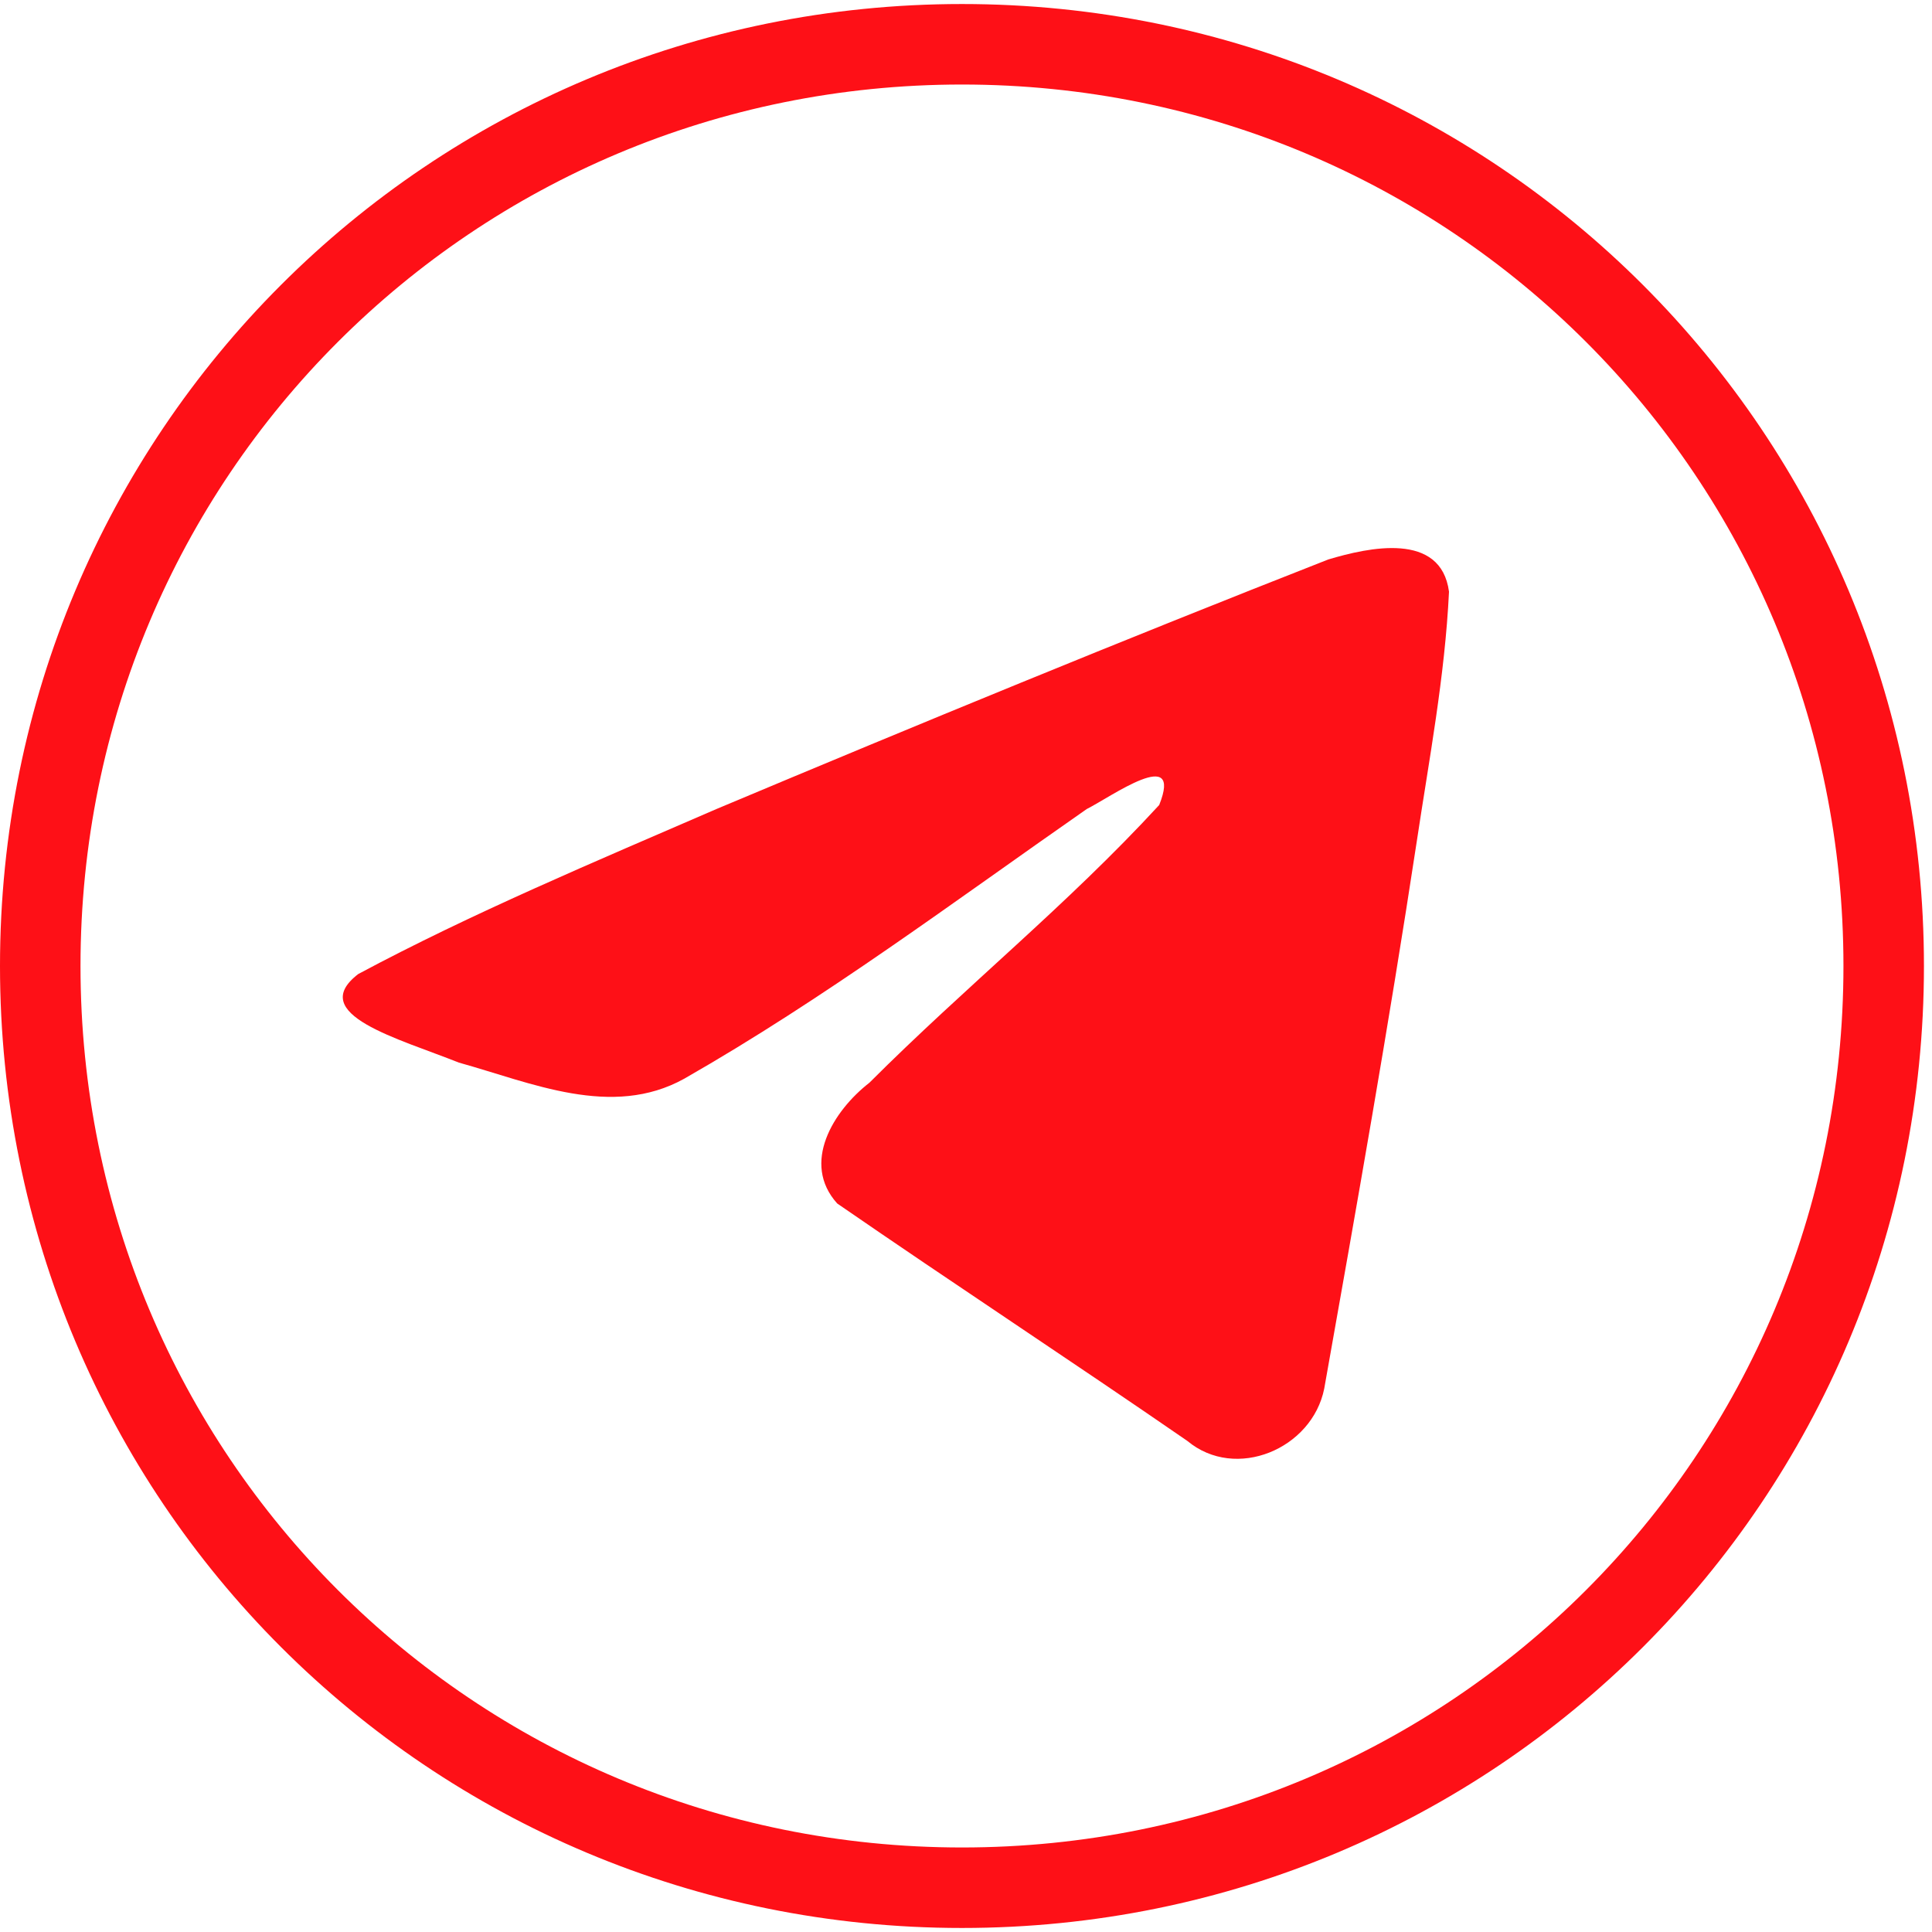
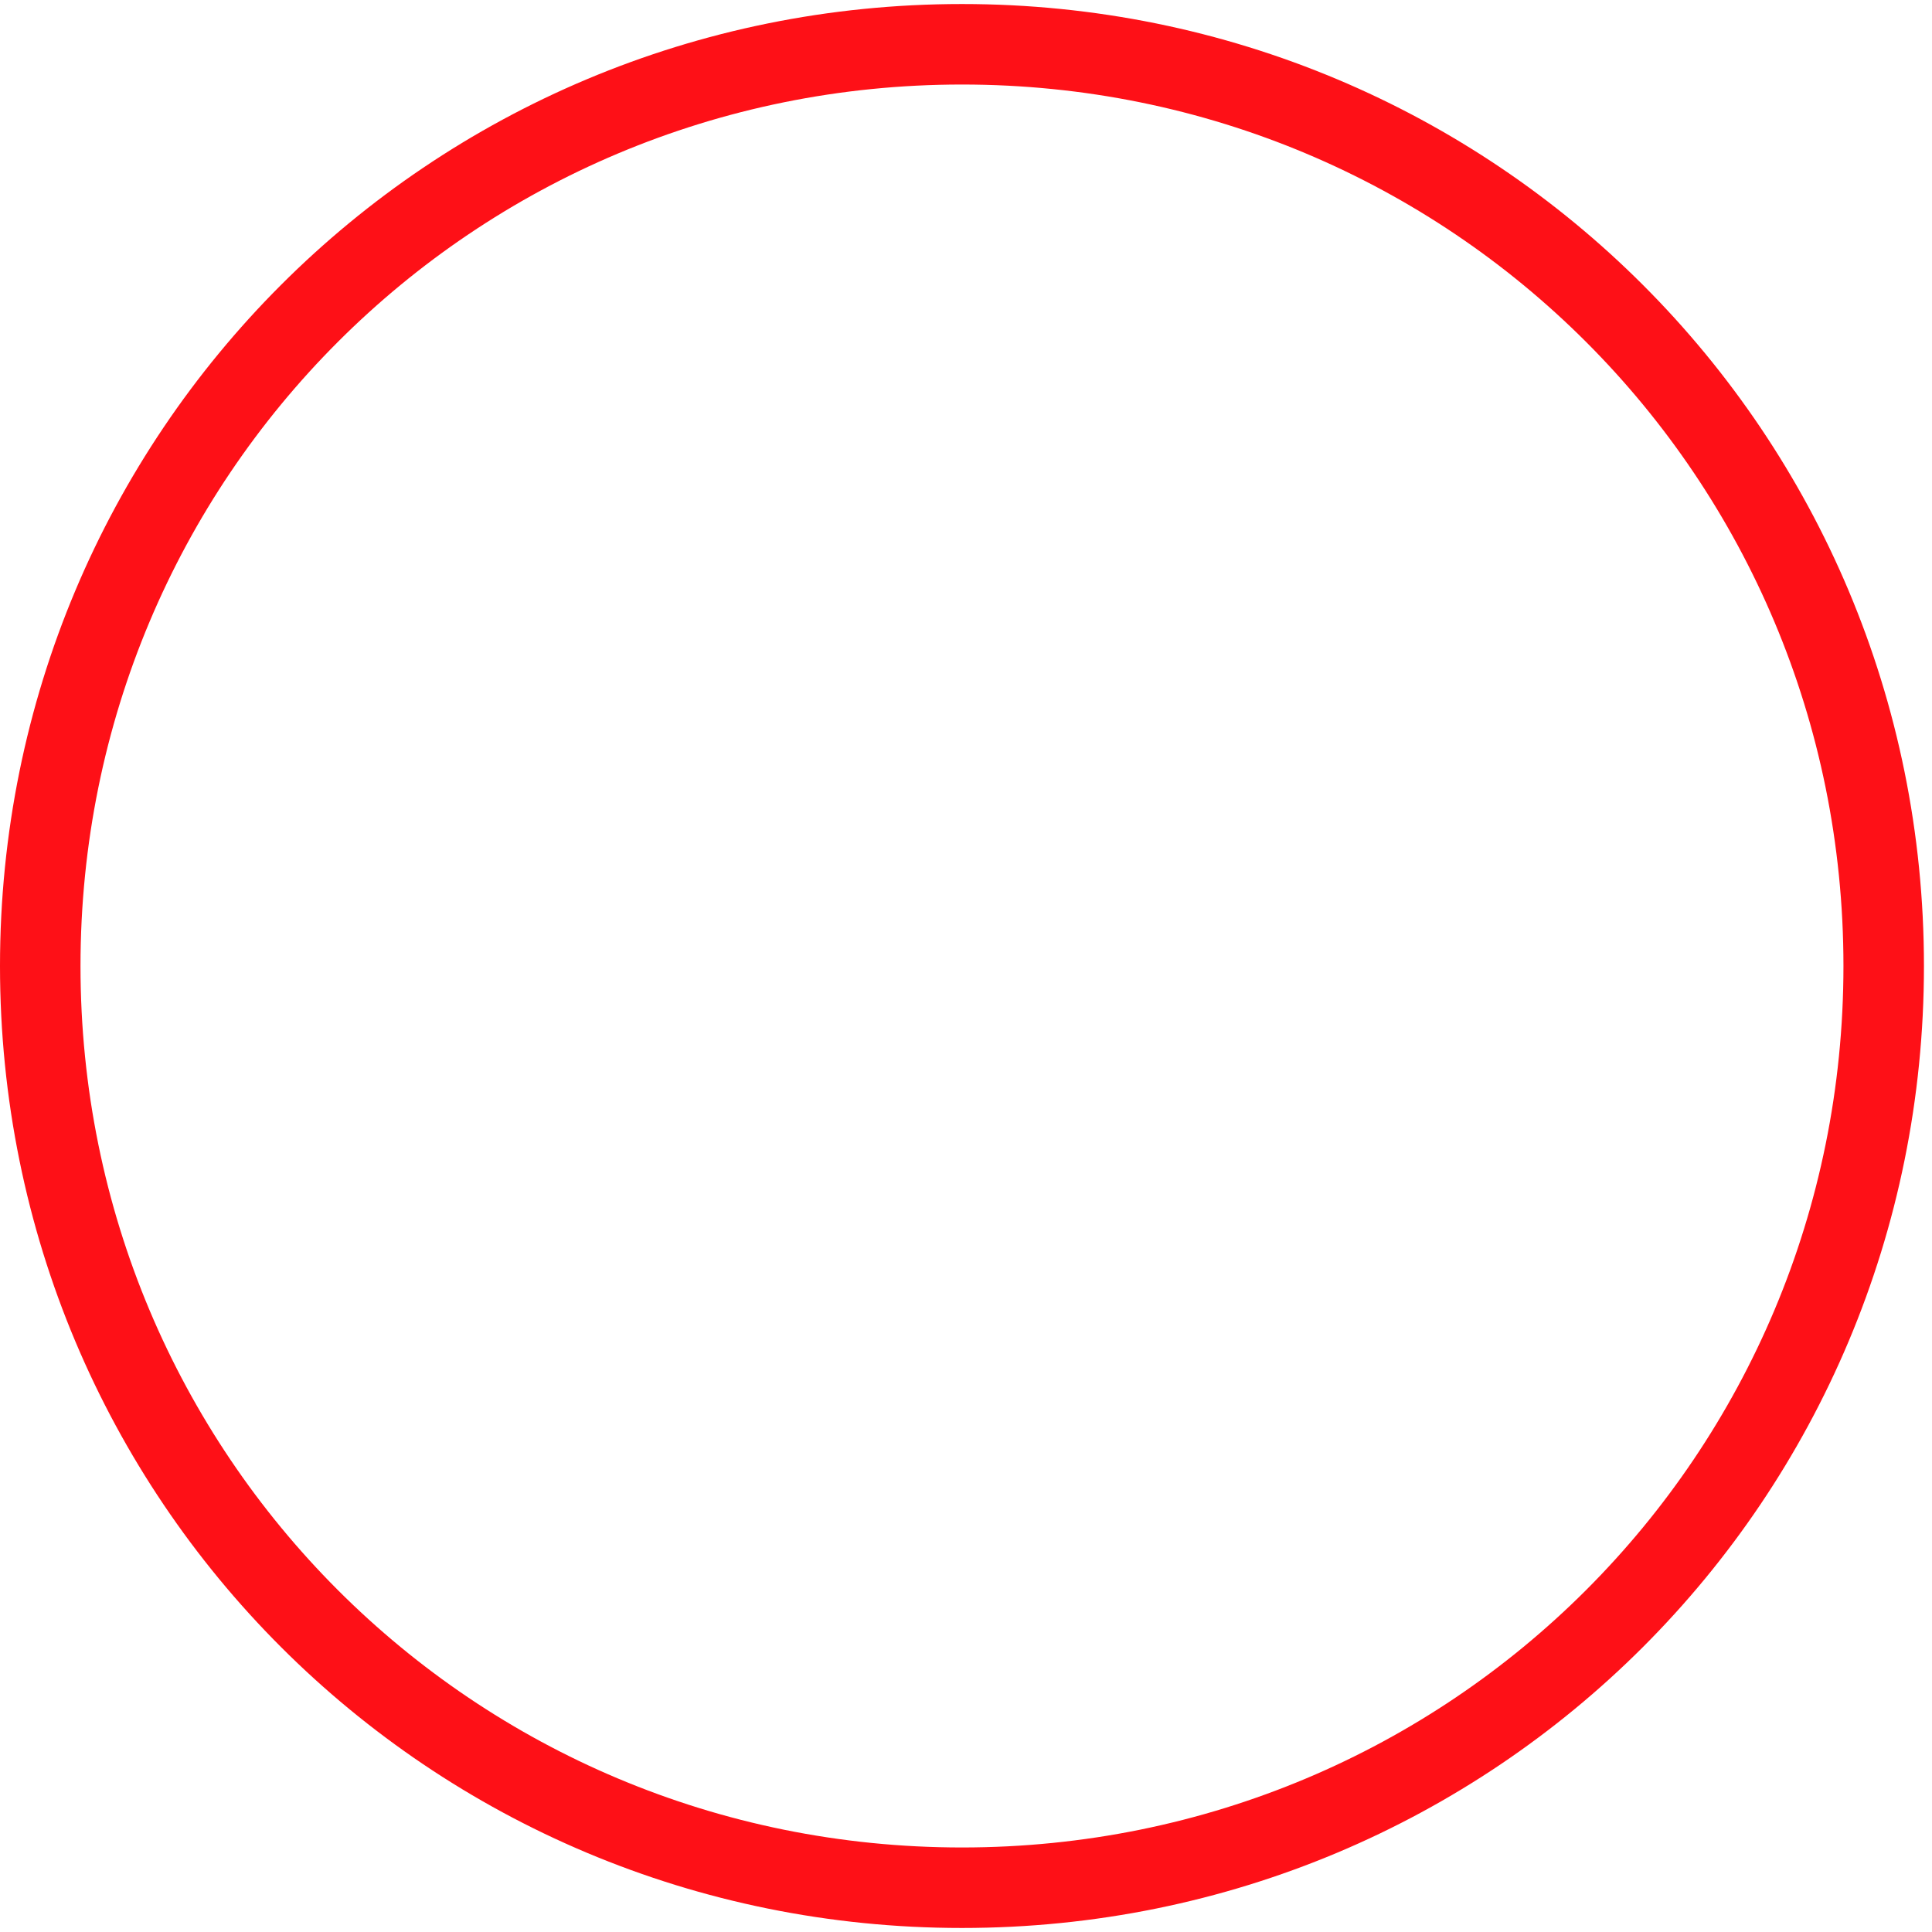
<svg xmlns="http://www.w3.org/2000/svg" version="1.1" id="Слой_1" x="0px" y="0px" viewBox="0 0 48 48" style="enable-background:new 0 0 48 48;" xml:space="preserve">
  <style type="text/css">
	.st0{fill:none;stroke:#FE1017;stroke-width:2;stroke-miterlimit:10;}
	.st1{fill:#FE1017;}
</style>
  <path class="st0" d="M23.9,46.9c12.7,0,22.9-10.2,22.9-22.9S36.6,1.1,23.9,1.1S1,11.3,1,24S11.2,46.9,23.9,46.9z" />
-   <path class="st1" d="M8.9,24.2c2.8-1.5,5.9-2.8,8.9-4.1c5-2.1,10.1-4.2,15.2-6.2c1-0.3,2.8-0.7,3,0.8c-0.1,2.1-0.5,4.2-0.8,6.2  c-0.7,4.6-1.5,9.1-2.3,13.6c-0.3,1.5-2.2,2.3-3.4,1.3c-2.9-2-5.8-3.9-8.7-5.9c-0.9-1-0.1-2.3,0.8-3c2.4-2.4,4.9-4.4,7.2-6.9  c0.6-1.5-1.2-0.2-1.8,0.1c-3.3,2.3-6.5,4.7-10,6.7c-1.8,1-3.8,0.1-5.6-0.4C9.9,25.8,7.6,25.2,8.9,24.2L8.9,24.2z" />
</svg>